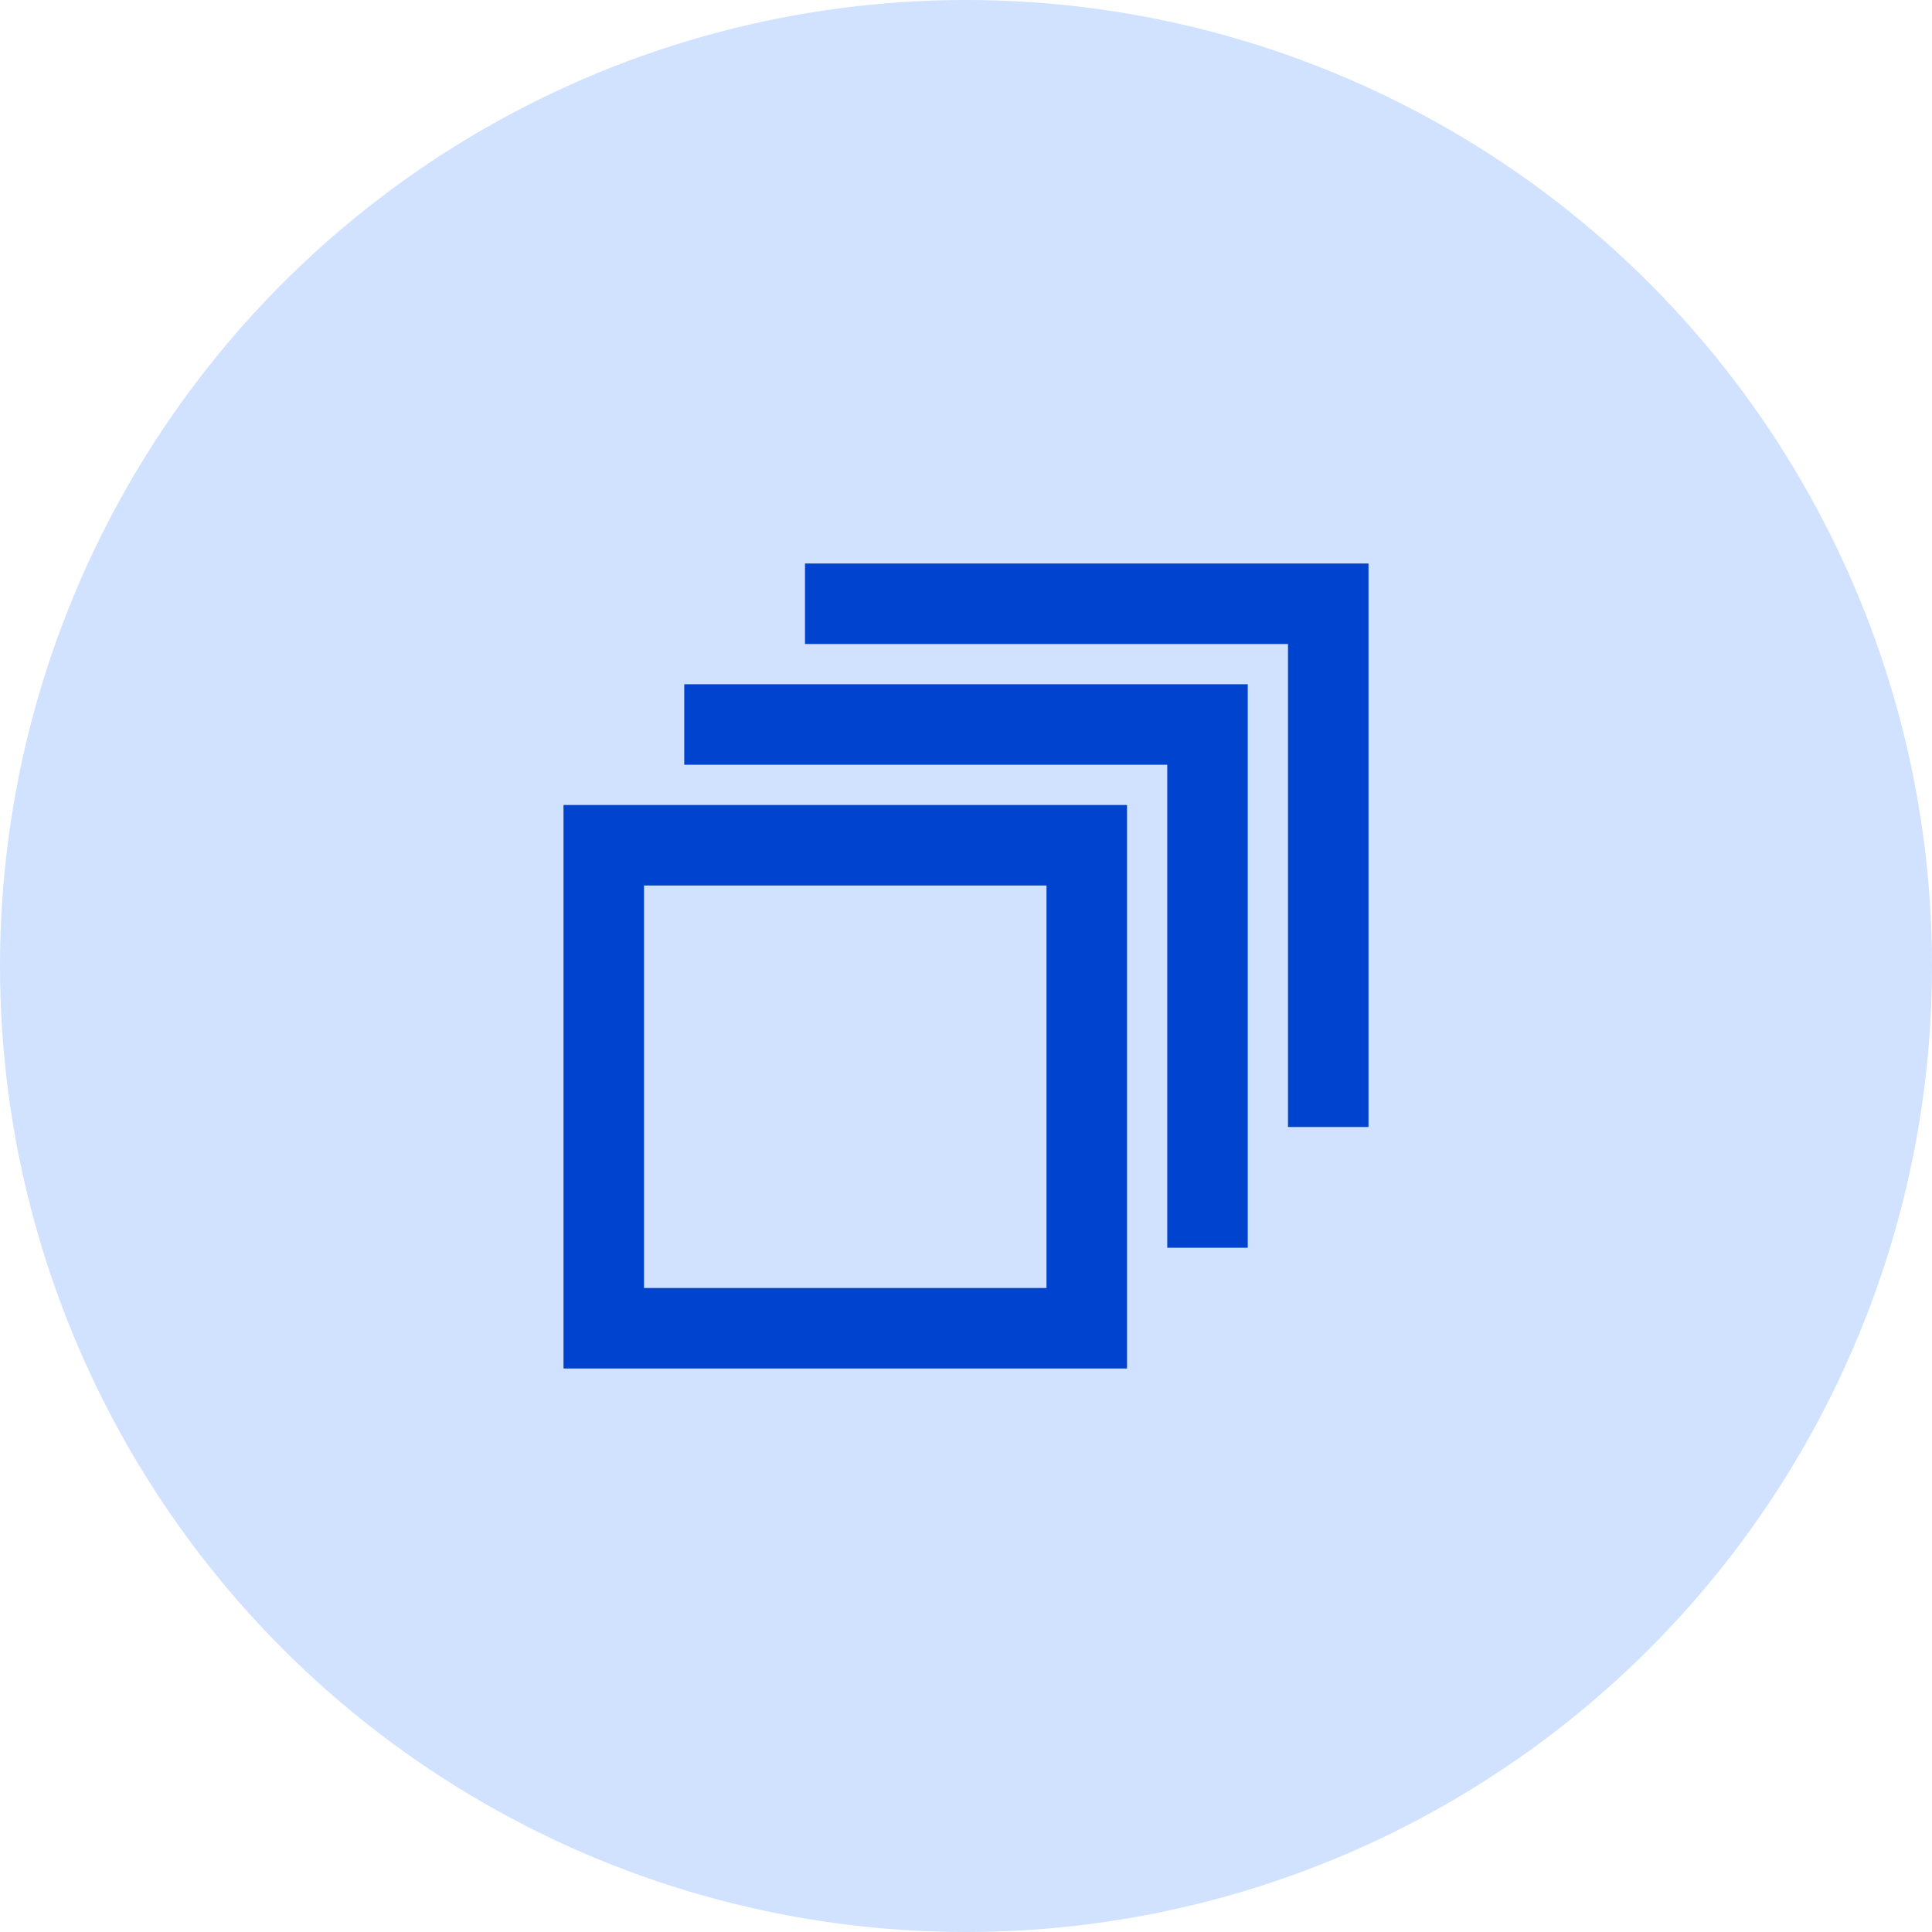
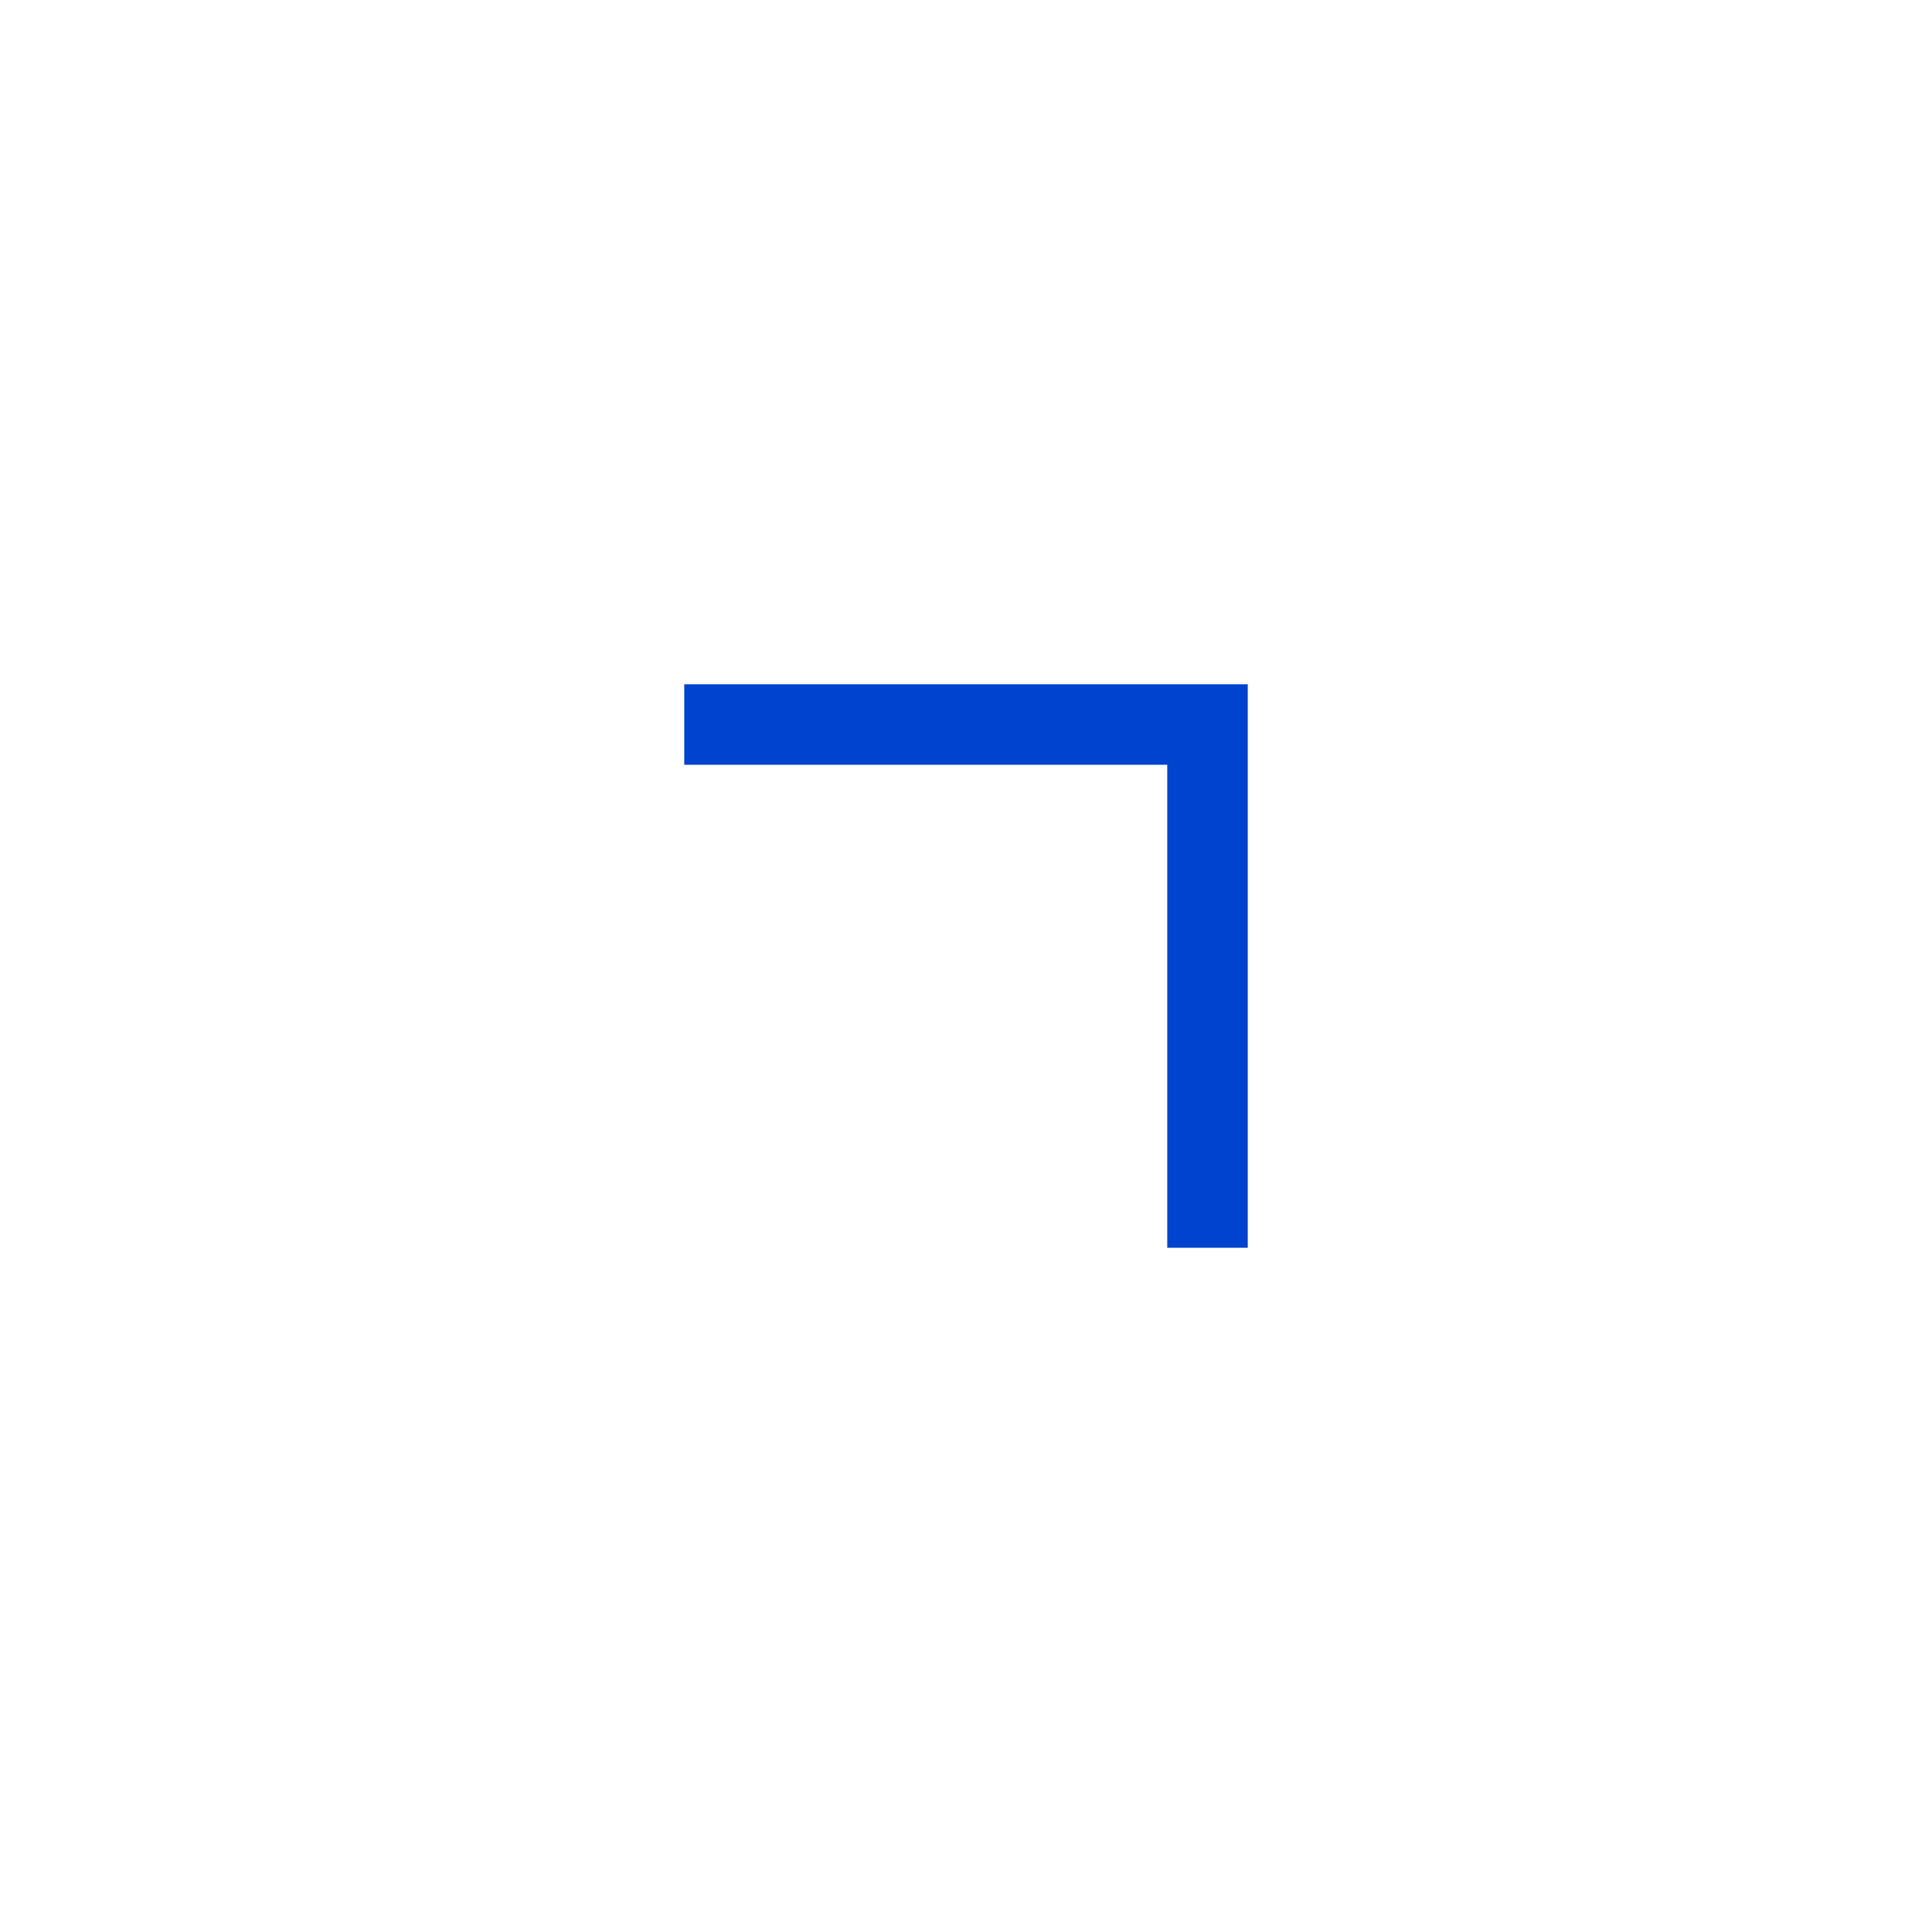
<svg xmlns="http://www.w3.org/2000/svg" width="48" height="48" viewBox="0 0 48 48" fill="none">
-   <circle cx="24" cy="24" r="24" fill="#D0E2FF" />
-   <path d="M32 16V28H34V14H20V16H32Z" fill="#0043CE" />
-   <path fill-rule="evenodd" clip-rule="evenodd" d="M14 20V34H28V20H14ZM26 22H16V32H26V22Z" fill="#0043CE" />
  <path d="M29 19H17V17H31V31H29V19Z" fill="#0043CE" />
</svg>